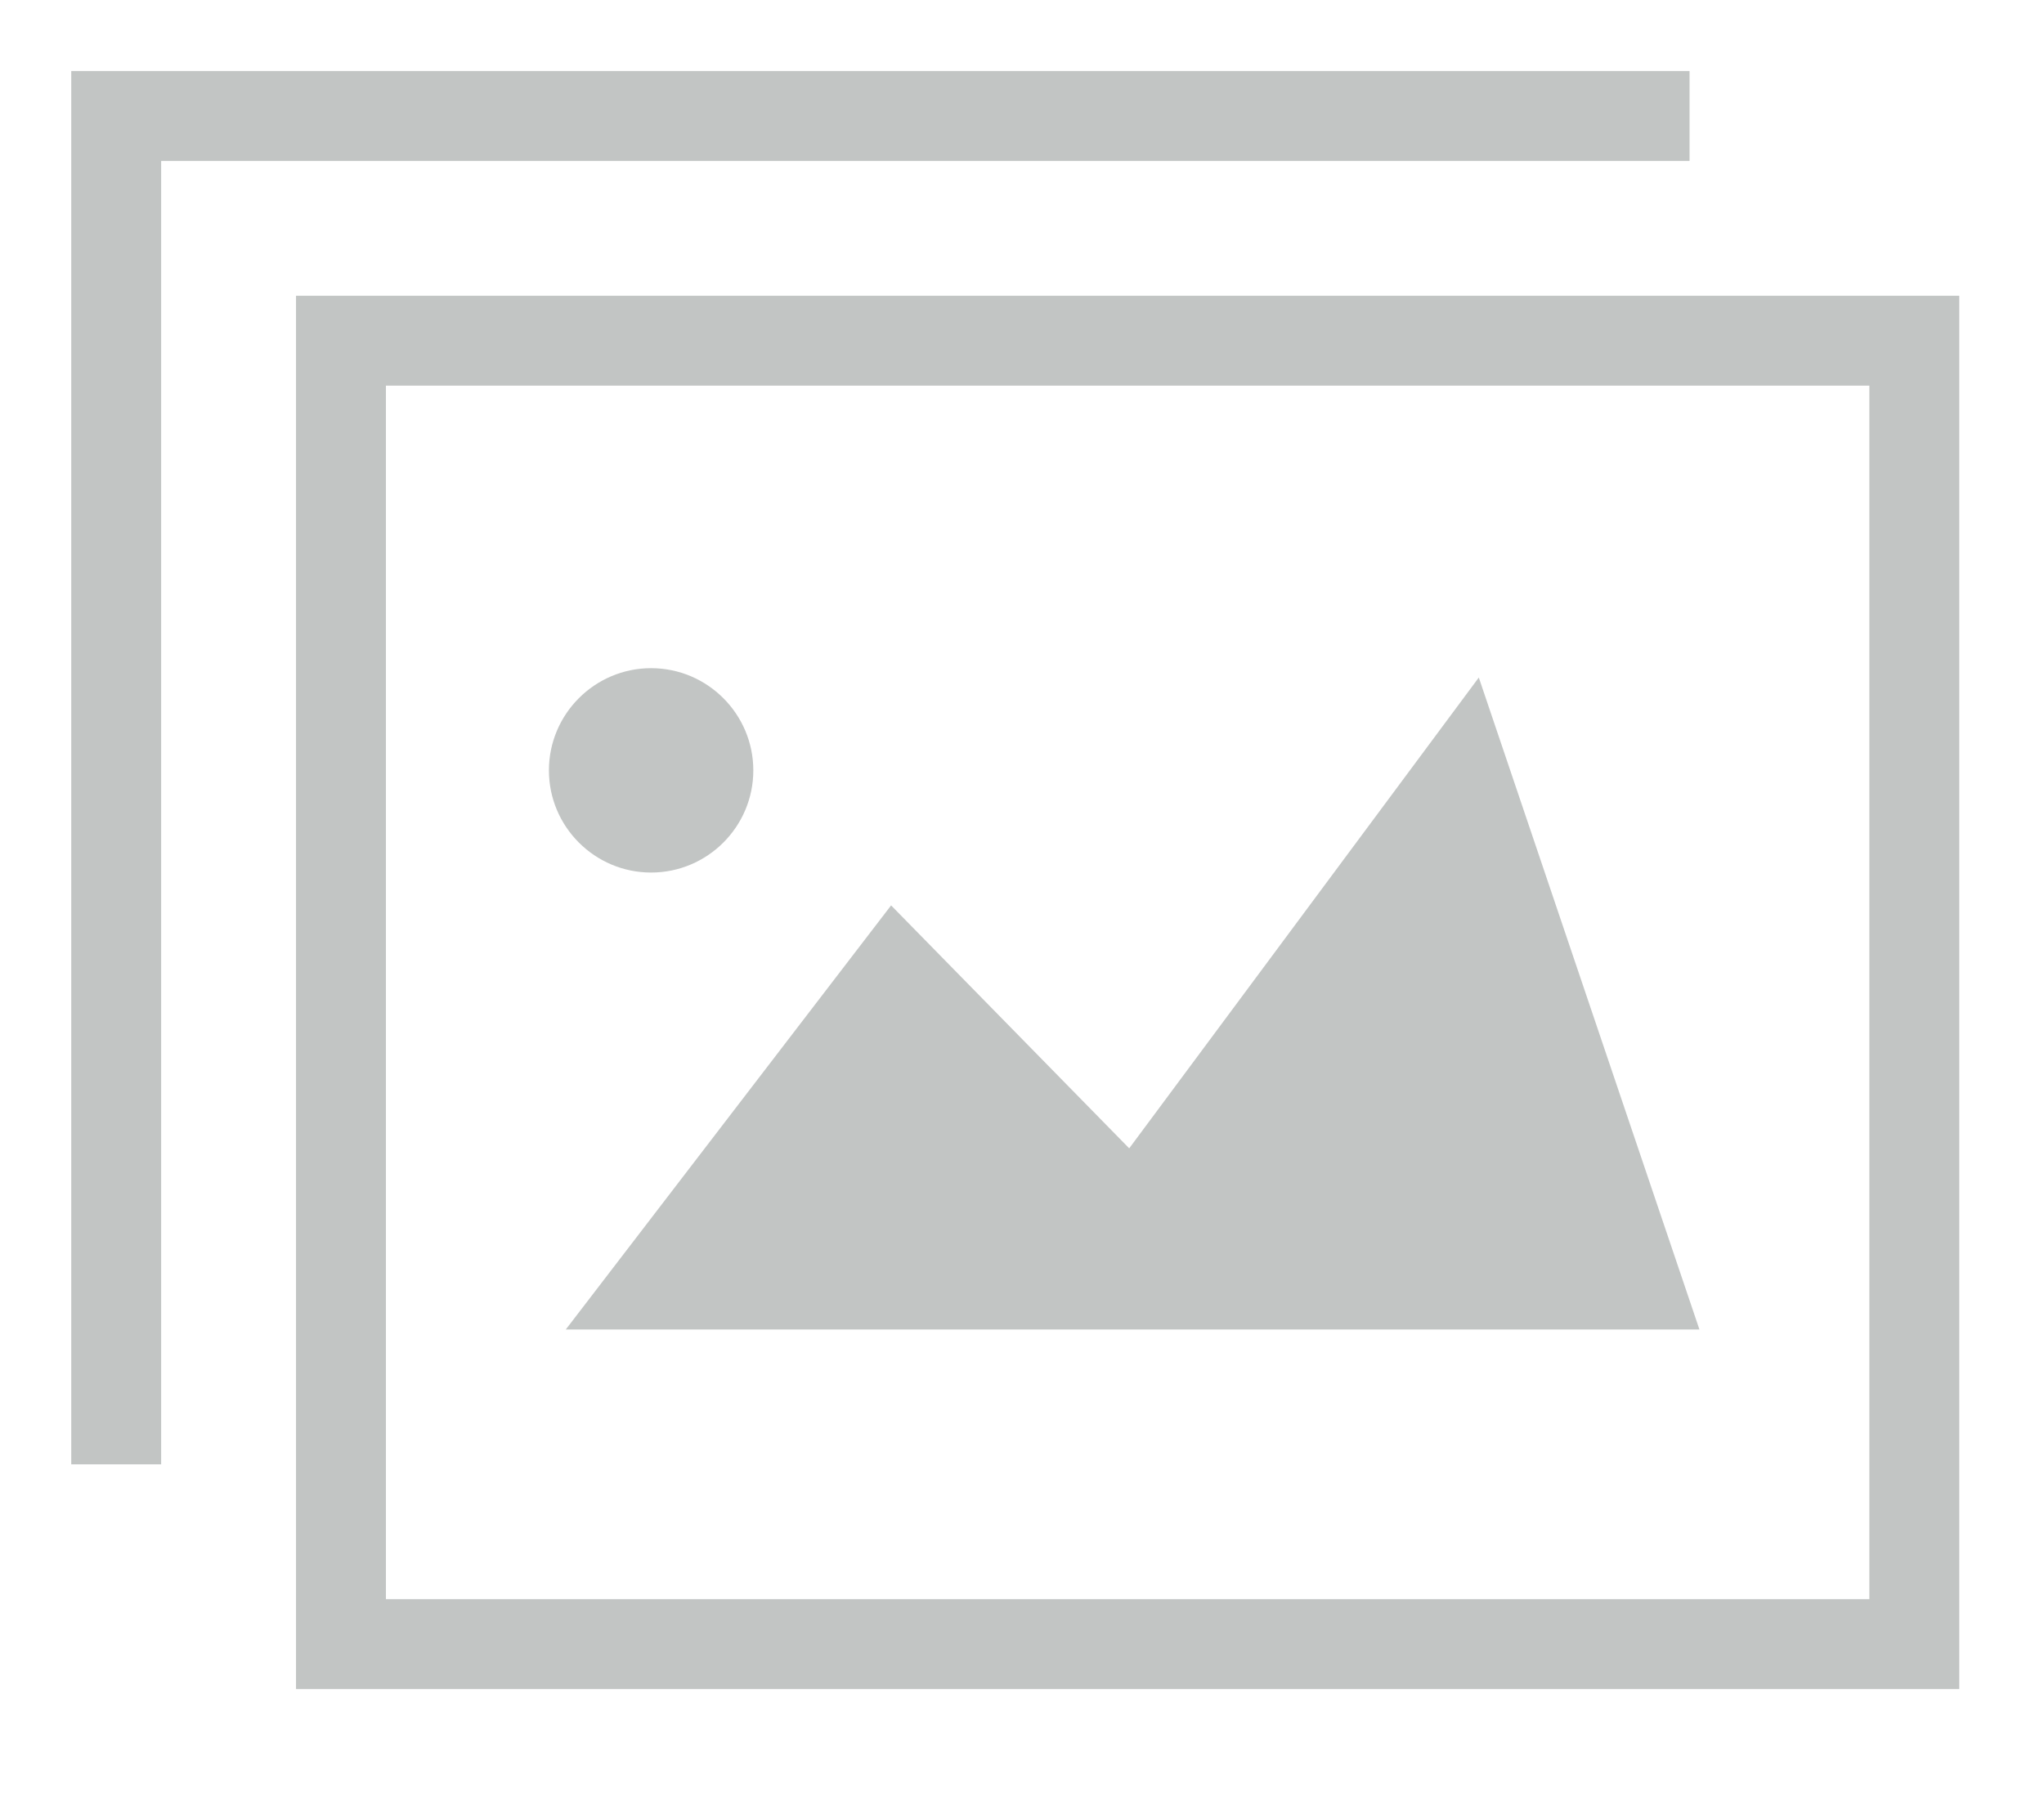
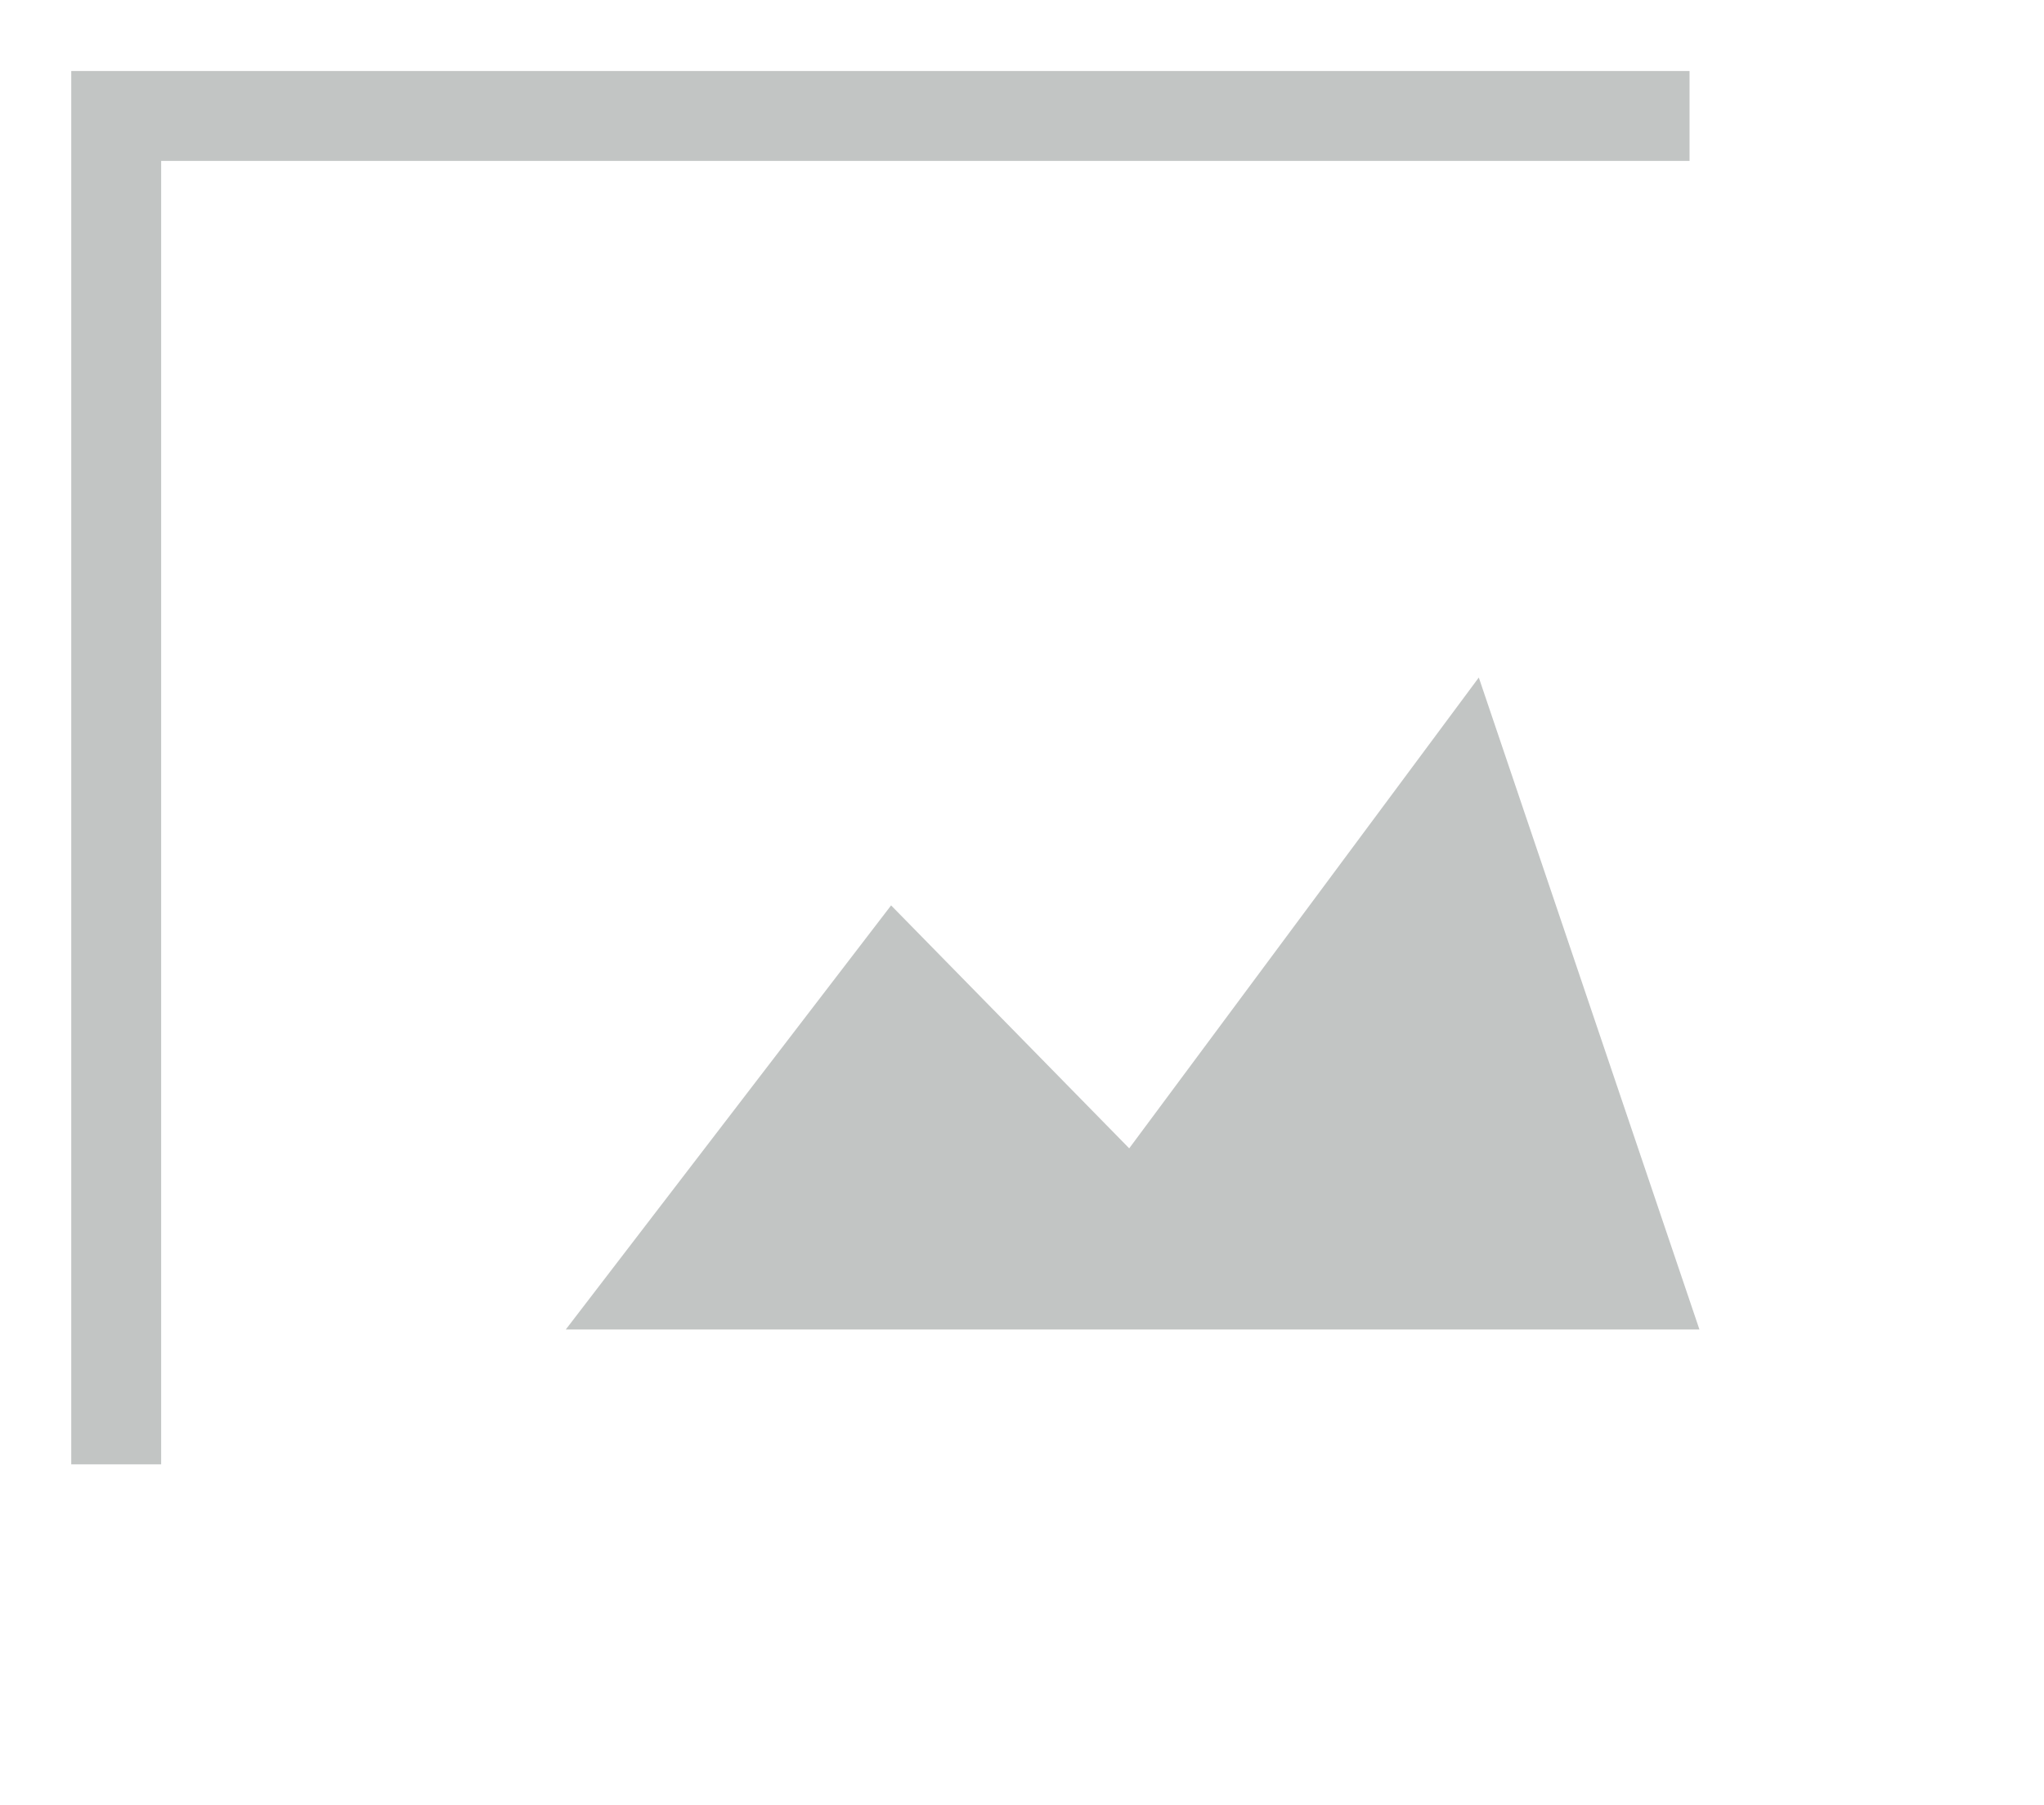
<svg xmlns="http://www.w3.org/2000/svg" version="1.1" id="Livello_1" x="0px" y="0px" width="45.47px" height="40.16px" viewBox="0 0 45.47 40.16" enable-background="new 0 0 45.47 40.16" xml:space="preserve">
  <g>
    <polygon fill="#C2C5C4" points="25.12,25.549 19.823,20.144 12.586,29.58 37.805,29.58 32.897,15.074  " />
-     <path fill="#C2C5C4" d="M14.484,19.413c1.254,0,2.274-1.02,2.274-2.273s-1.021-2.274-2.274-2.274c-1.253,0-2.273,1.021-2.273,2.274   S13.231,19.413,14.484,19.413z" />
    <polygon fill="#C2C5C4" points="1.585,1.58 1.585,32.58 3.585,32.58 3.585,3.58 37.585,3.58 37.585,1.58  " />
-     <path fill="#C2C5C4" d="M6.585,6.58v31h37v-31H6.585z M41.585,35.58h-1h-31h-1v-27h33V35.58z" />
  </g>
</svg>